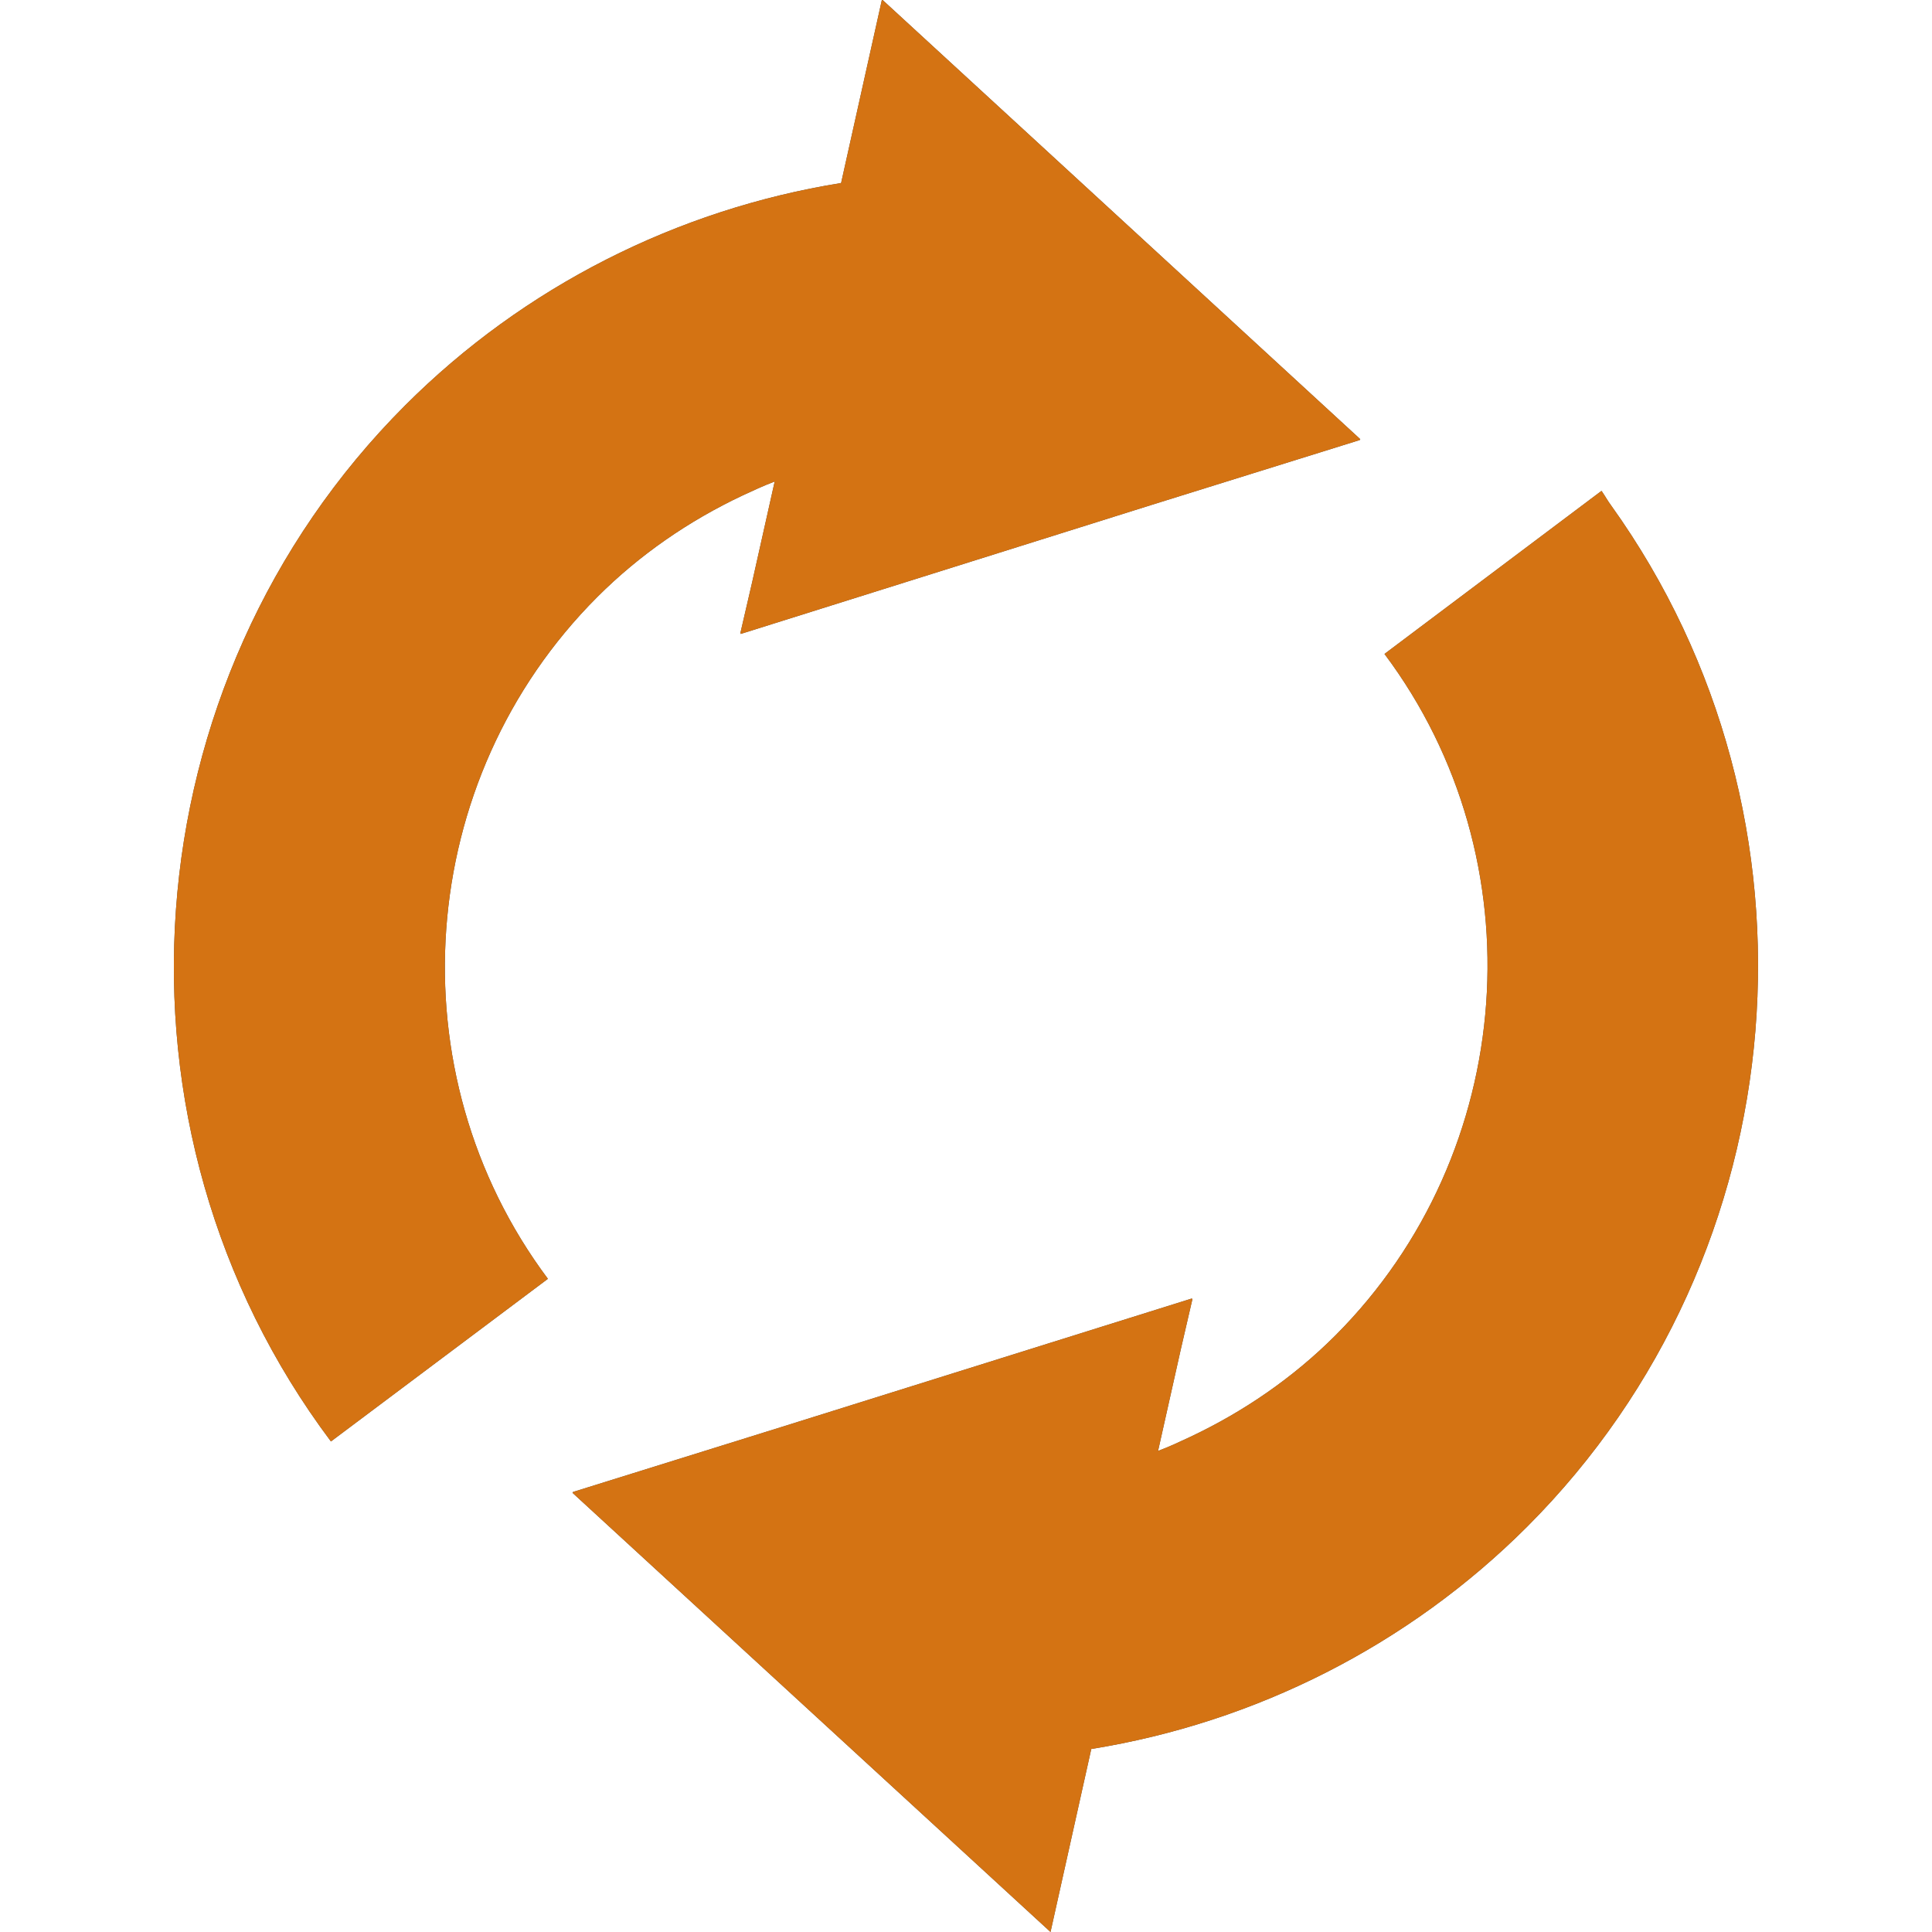
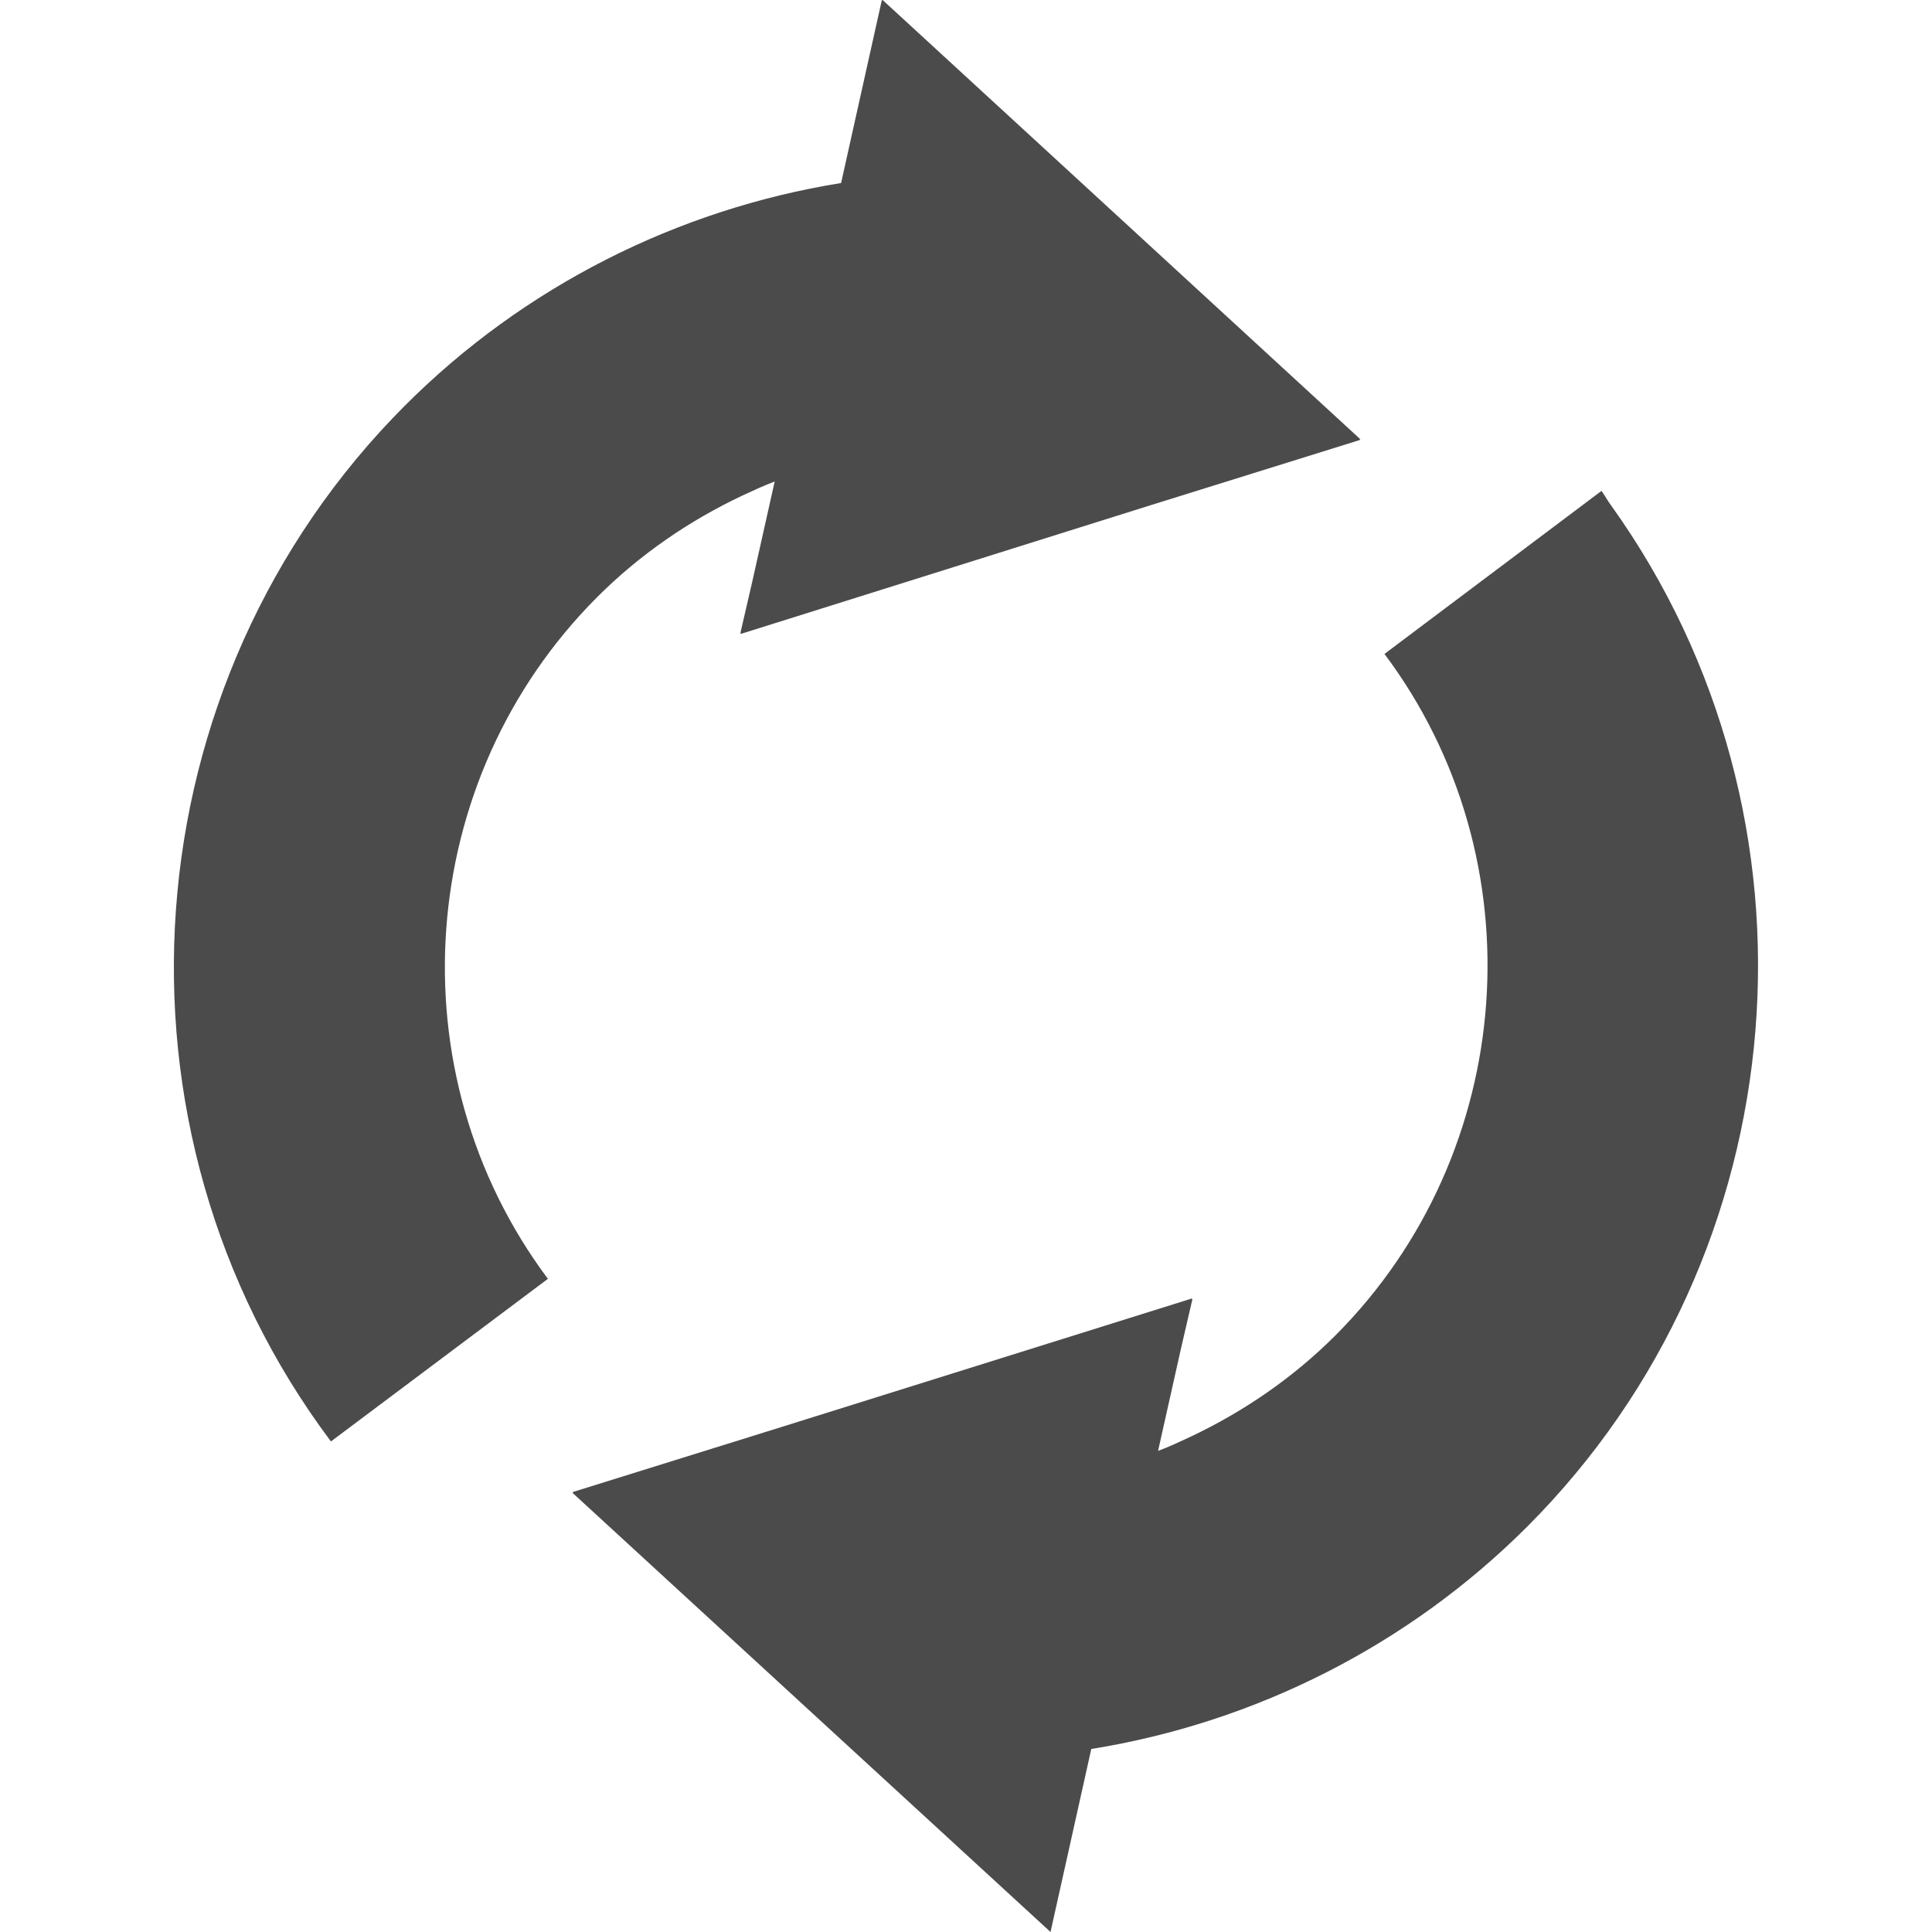
<svg xmlns="http://www.w3.org/2000/svg" version="1.1" id="_x31_0" x="0px" y="0px" viewBox="0 0 512 512" style="enable-background:new 0 0 512 512;" xml:space="preserve">
  <style type="text/css">
	.st0{fill:#4B4B4B;}
	.st1{fill:#D47313;}
</style>
  <g>
    <g>
-       <path class="st0" d="M427,134c-0.9-1.2-1.6-2.5-2.5-3.8l0,0c0,0-0.1-0.1-0.1-0.1l-57.5,43.2c40.9,54.6,35.3,132.2-13,180.6    c-11.2,11.2-24.3,20.2-38.5,26.9c-2.8,1.3-5.5,2.6-8.5,3.7l6-26.8l3.1-13.4l-0.1,0l0-0.2L207,378.2l-55.2,17.2l0.1,0.1l-0.2,0.1    L278.4,512l10.8-48.5c43.5-7,84.1-27.5,115.5-58.9C477.1,332.2,486.2,216.7,427,134z" />
+       <path class="st0" d="M427,134c-0.9-1.2-1.6-2.5-2.5-3.8l0,0c0,0-0.1-0.1-0.1-0.1l-57.5,43.2c40.9,54.6,35.3,132.2-13,180.6    c-11.2,11.2-24.3,20.2-38.5,26.9c-2.8,1.3-5.5,2.6-8.5,3.7l6-26.8l3.1-13.4l-0.1,0l0-0.2L207,378.2l-55.2,17.2l0.1,0.1l-0.2,0.1    L278.4,512l10.8-48.5c43.5-7,84.1-27.5,115.5-58.9C477.1,332.2,486.2,216.7,427,134" />
      <path class="st0" d="M158.3,158.2c11.2-11.2,24.3-20.2,38.5-26.9c2.8-1.3,5.6-2.6,8.5-3.7l-6,26.8l-3.1,13.4l0.1,0l0,0.2    l108.9-34.2l55.2-17.2l-0.1-0.1l0.2-0.1l-84.5-77.7L233.9,0l0,0.1L233.7,0l-10.8,48.5c-43.5,7-84.1,27.5-115.5,58.9    c-73.5,73.5-82,191.5-19.7,274.6l57.5-43.1C104.3,284.2,109.9,206.6,158.3,158.2z" />
    </g>
    <g>
-       <path class="st1" d="M427,134c-0.9-1.2-1.6-2.5-2.5-3.8l0,0c0,0-0.1-0.1-0.1-0.1l-57.5,43.2c40.9,54.6,35.3,132.2-13,180.6    c-11.2,11.2-24.3,20.2-38.5,26.9c-2.8,1.3-5.5,2.6-8.5,3.7l6-26.8l3.1-13.4l-0.1,0l0-0.2L207,378.2l-55.2,17.2l0.1,0.1l-0.2,0.1    L278.4,512l10.8-48.5c43.5-7,84.1-27.5,115.5-58.9C477.1,332.2,486.2,216.7,427,134z" />
-       <path class="st1" d="M158.3,158.2c11.2-11.2,24.3-20.2,38.5-26.9c2.8-1.3,5.6-2.6,8.5-3.7l-6,26.8l-3.1,13.4l0.1,0l0,0.2    l108.9-34.2l55.2-17.2l-0.1-0.1l0.2-0.1l-84.5-77.7L233.9,0l0,0.1L233.7,0l-10.8,48.5c-43.5,7-84.1,27.5-115.5,58.9    c-73.5,73.5-82,191.5-19.7,274.6l57.5-43.1C104.3,284.2,109.9,206.6,158.3,158.2z" />
-     </g>
+       </g>
  </g>
</svg>